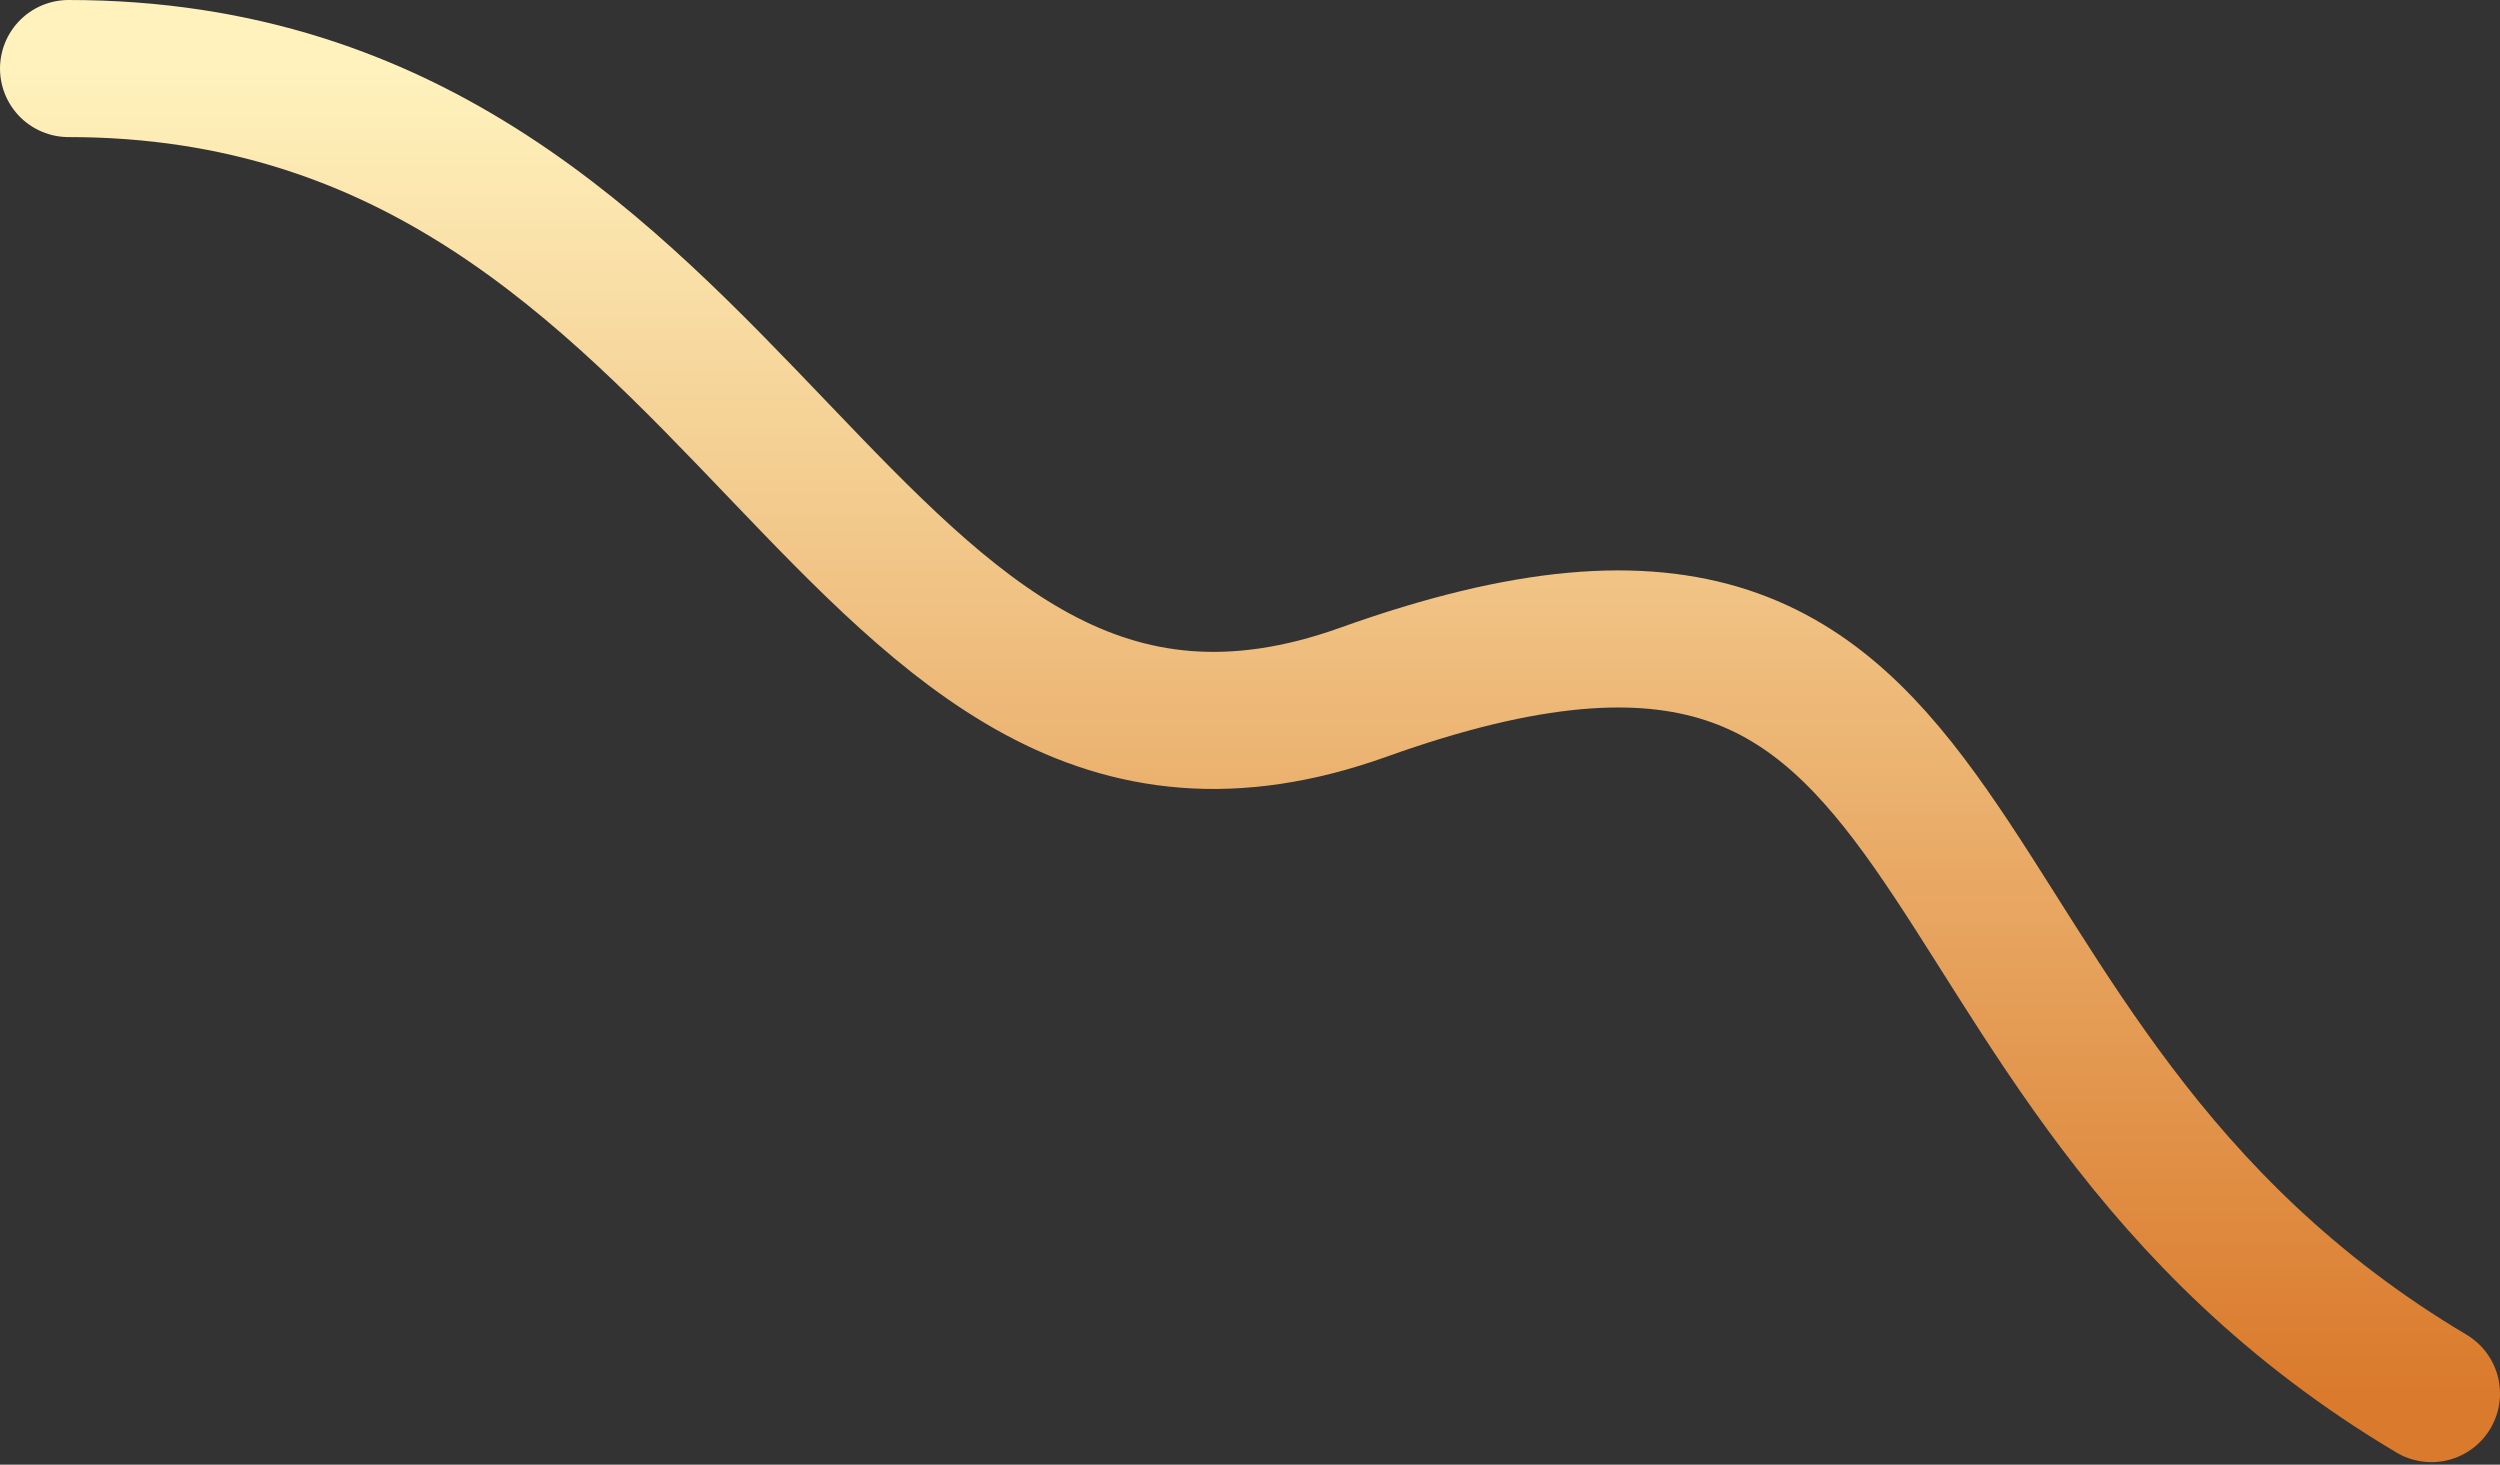
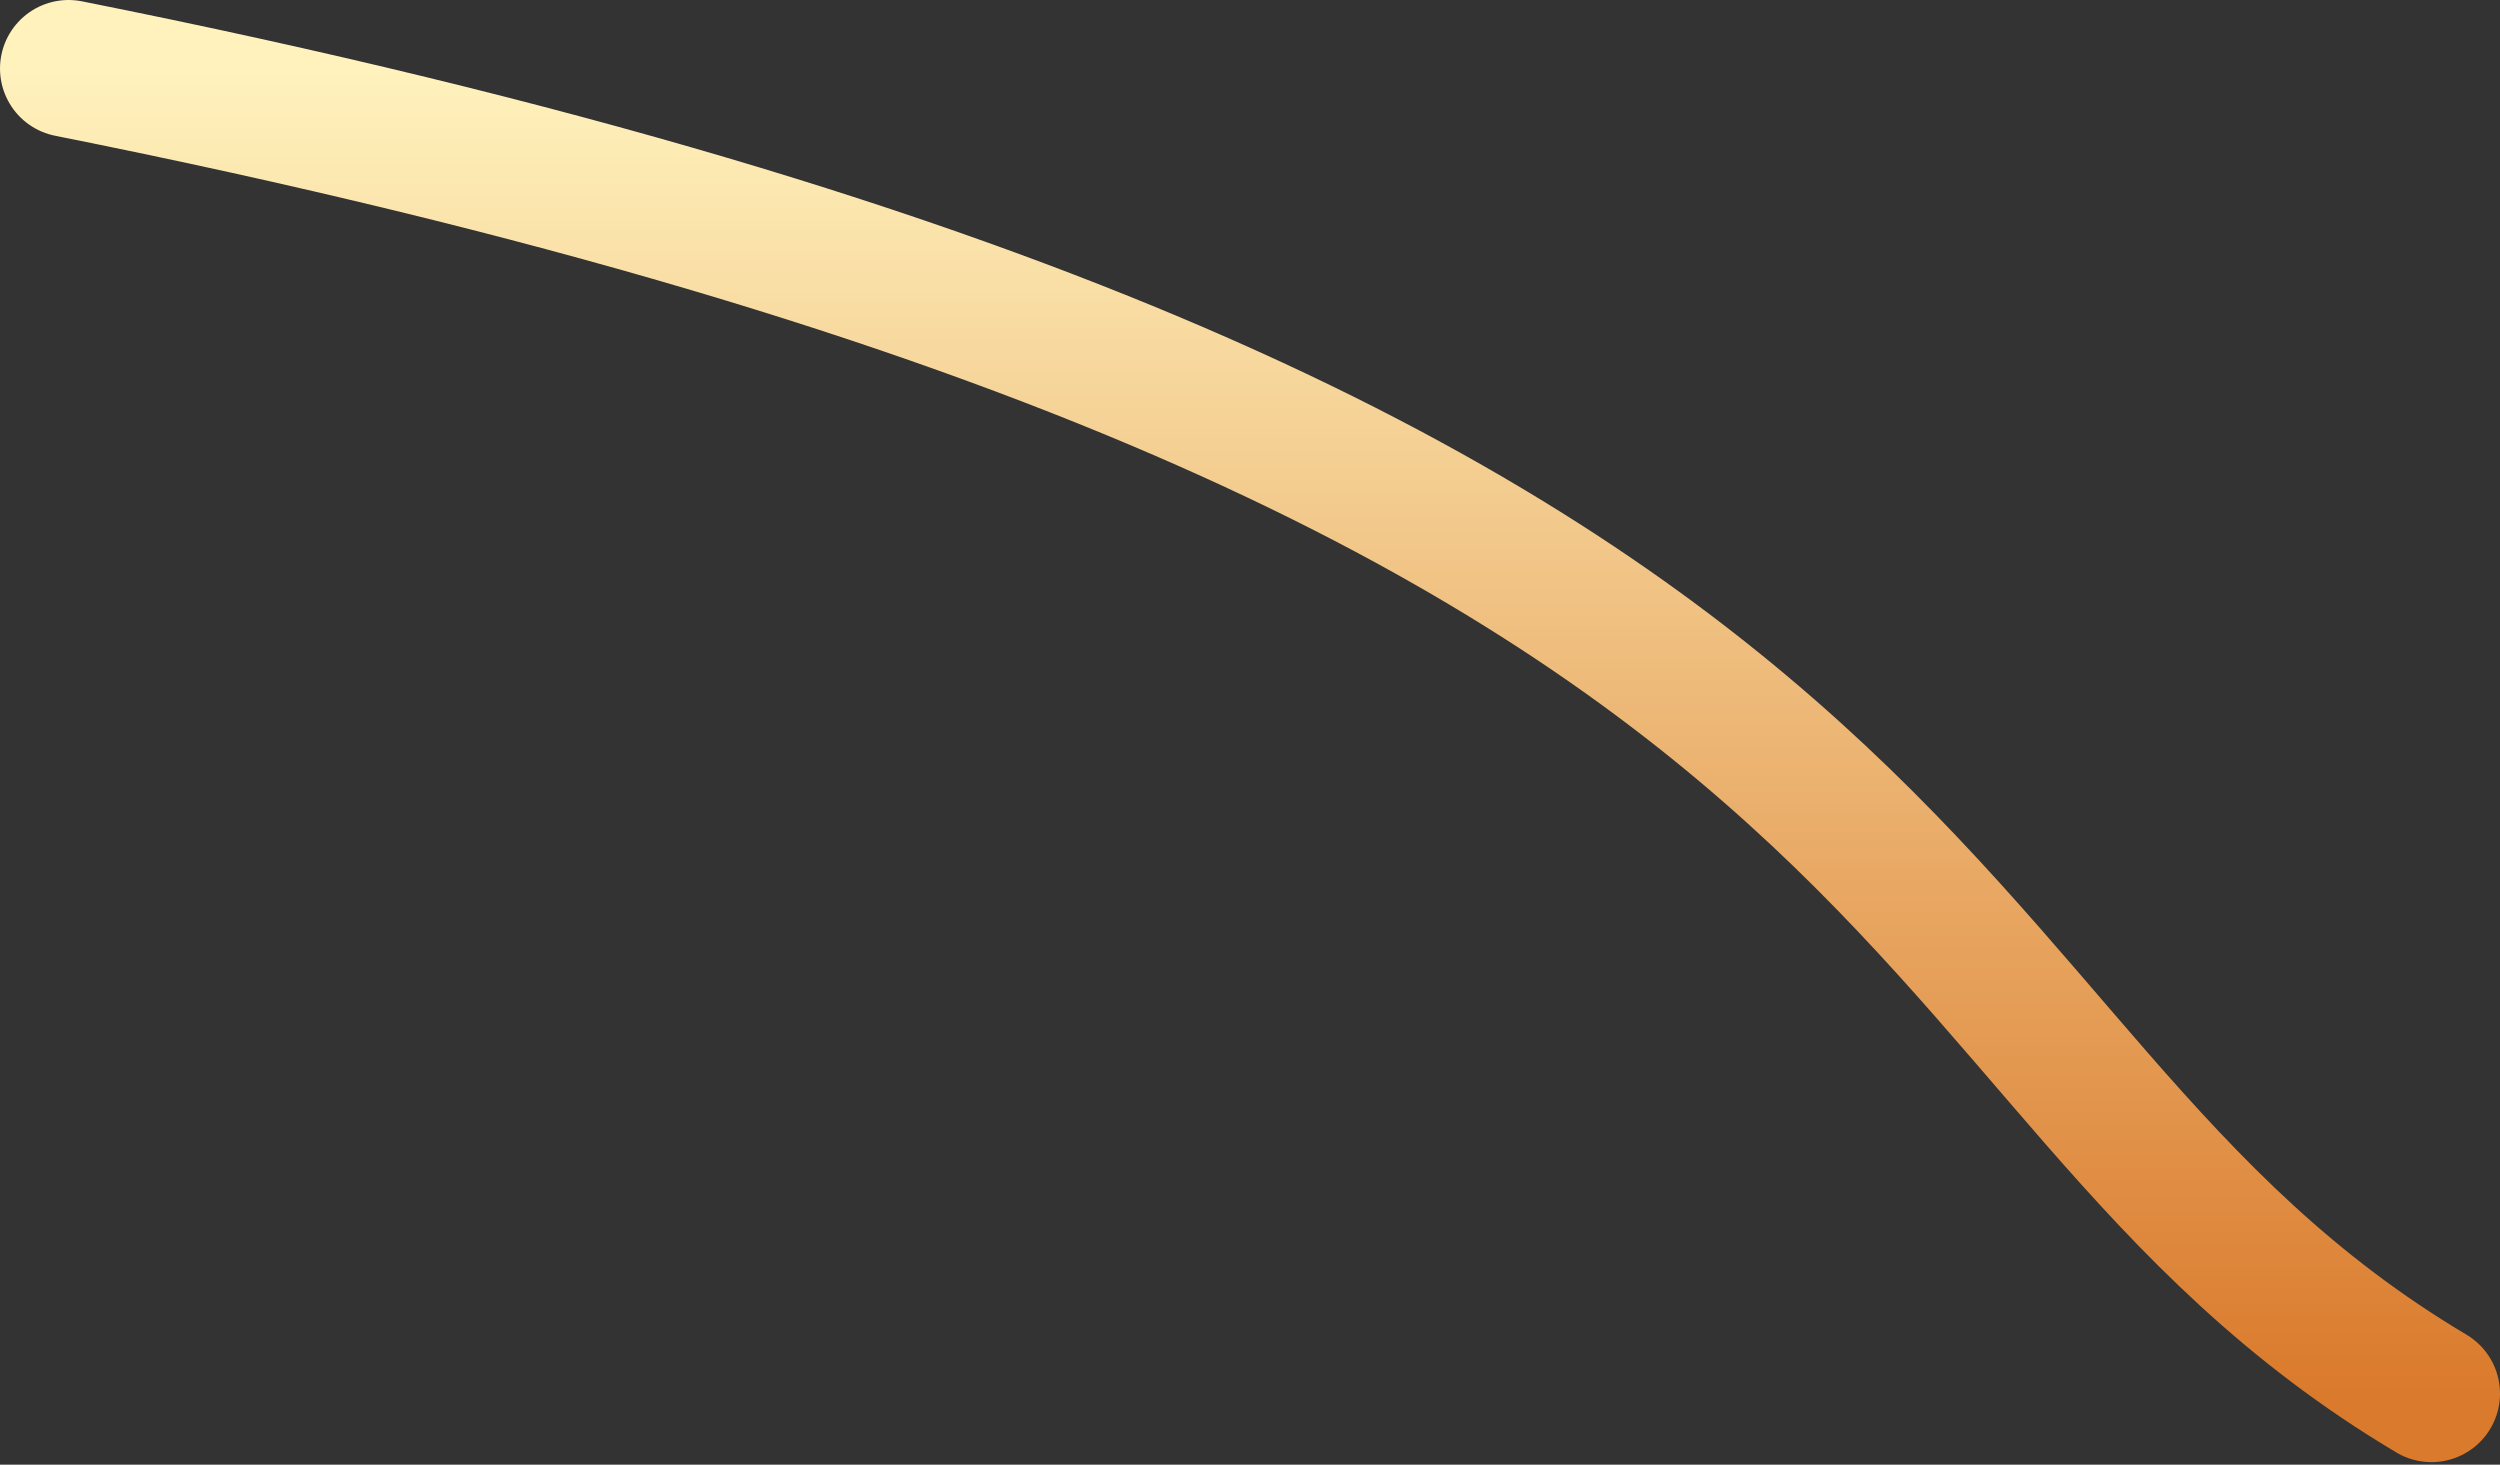
<svg xmlns="http://www.w3.org/2000/svg" width="693" height="406" viewBox="0 0 693 406" fill="none">
  <rect x="0" y="0" width="693" height="406" fill="#333333" stroke="none" />
-   <path d="M19 19C210.793 19 232.612 243.959 377.952 191.876C559.628 126.773 516.518 292.61 674 386.307" stroke="url(#paint0_linear_1672_9414)" stroke-width="37.997" stroke-linecap="round" />
+   <path d="M19 19C559.628 126.773 516.518 292.61 674 386.307" stroke="url(#paint0_linear_1672_9414)" stroke-width="37.997" stroke-linecap="round" />
  <defs>
    <linearGradient id="paint0_linear_1672_9414" x1="346.5" y1="19" x2="346.5" y2="386.307" gradientUnits="userSpaceOnUse">
      <stop stop-color="#FFF2BD" />
      <stop offset="1" stop-color="#DA7A2C" />
    </linearGradient>
  </defs>
</svg>